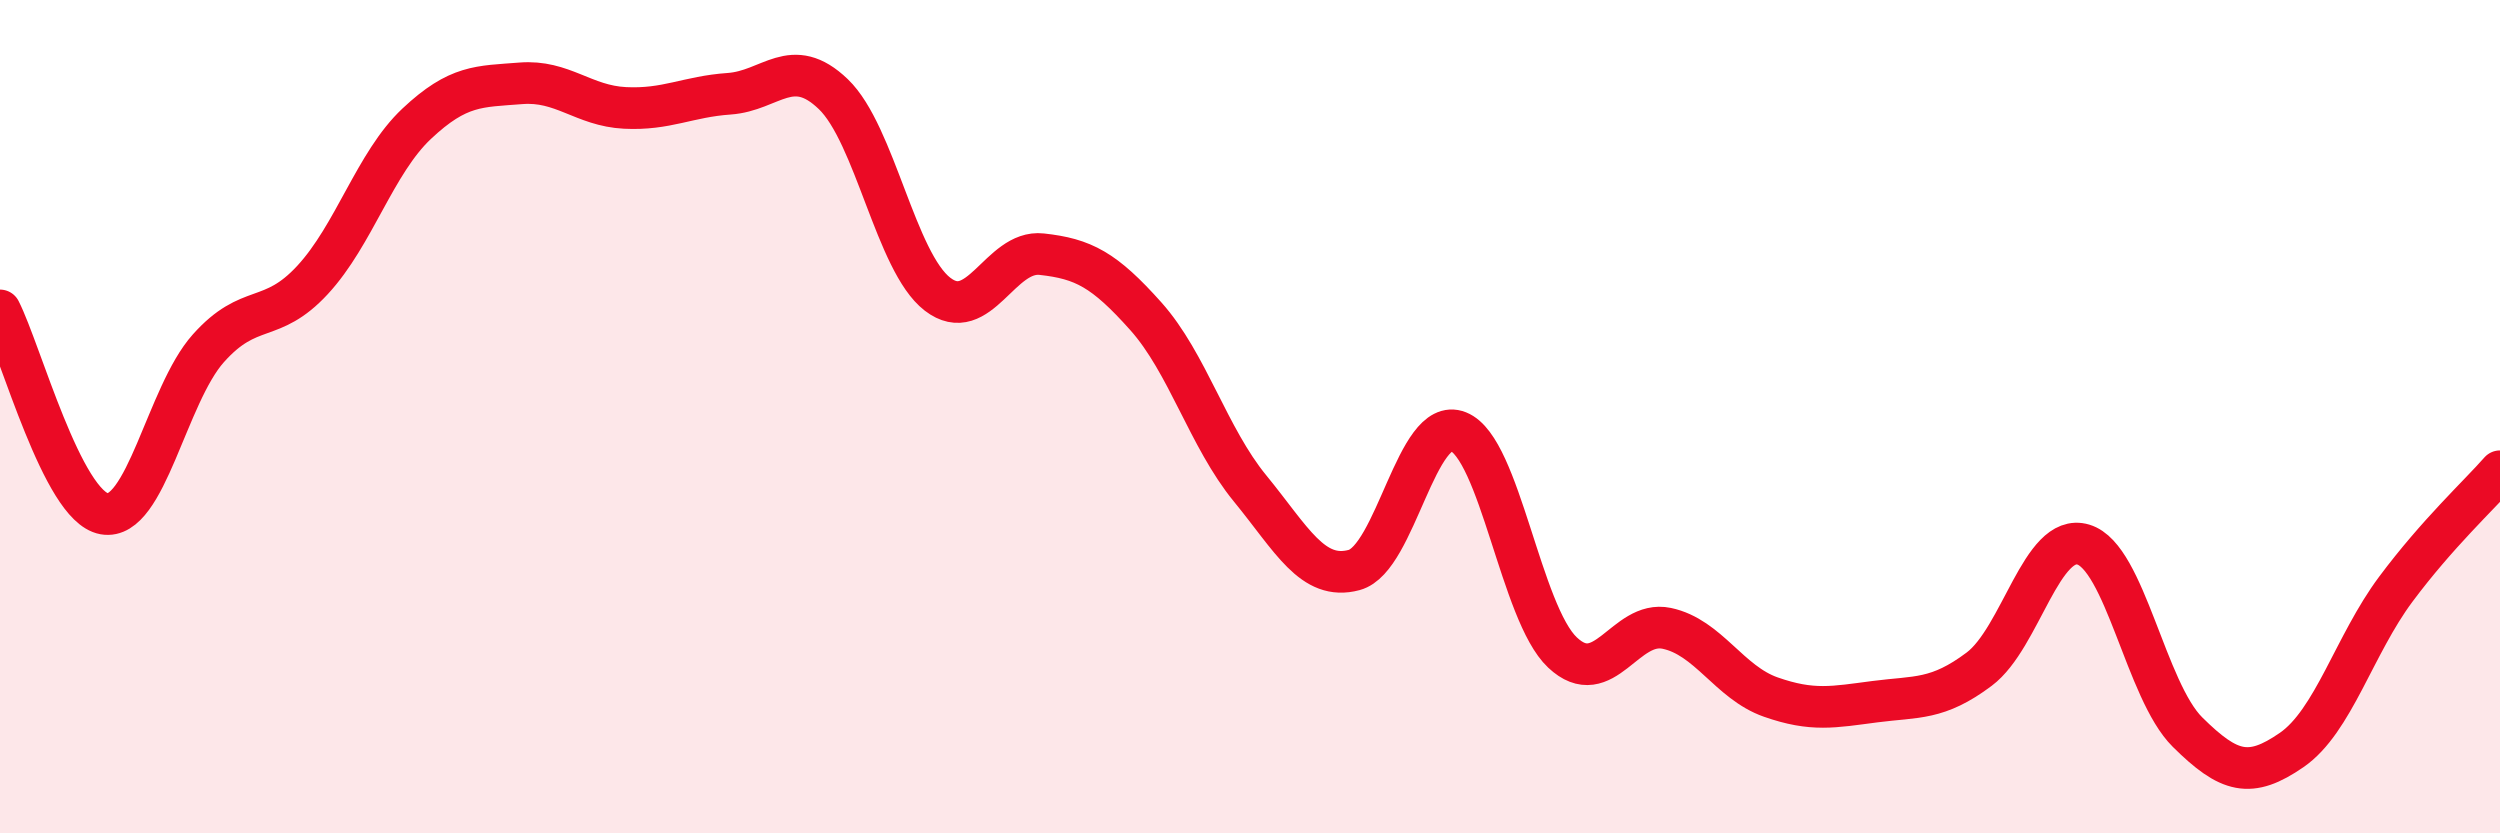
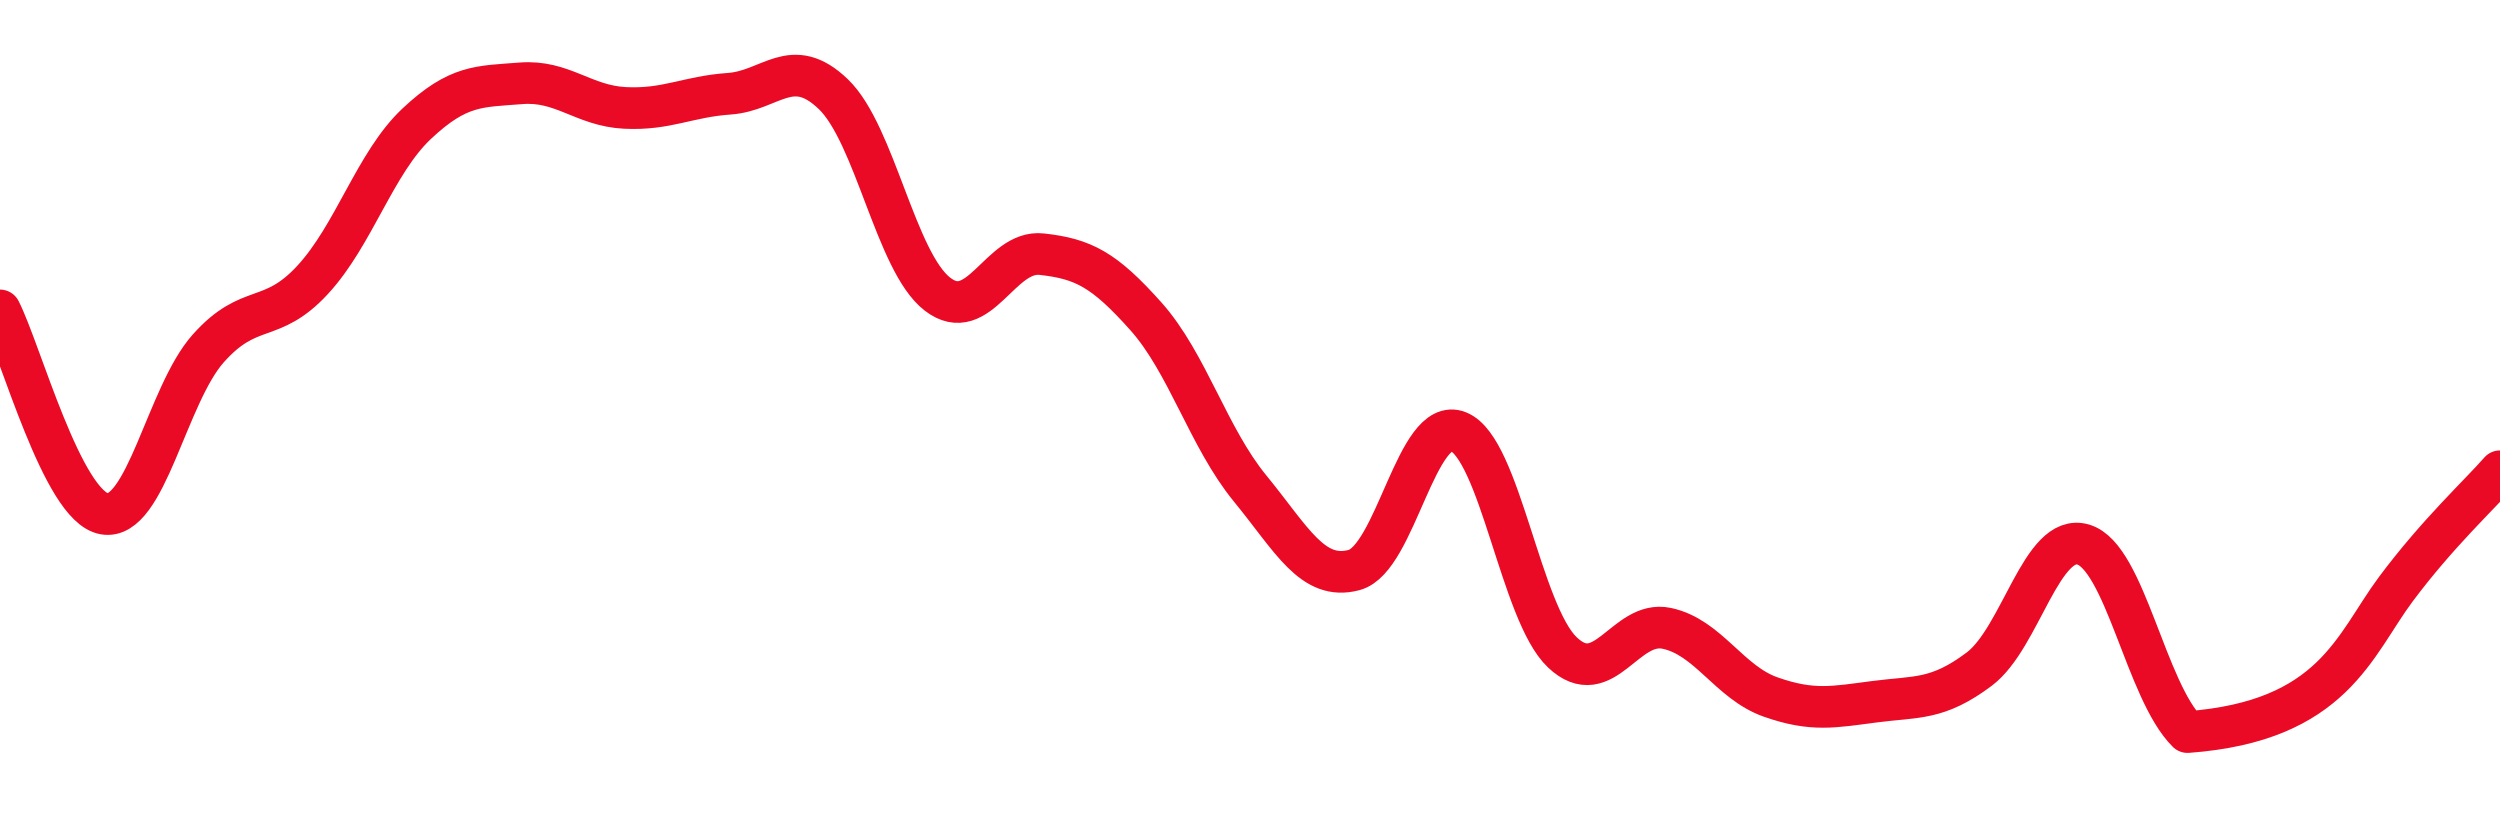
<svg xmlns="http://www.w3.org/2000/svg" width="60" height="20" viewBox="0 0 60 20">
-   <path d="M 0,7.45 C 0.5,8.43 1.5,12.15 2.5,12.33 C 3.5,12.51 4,9.48 5,8.36 C 6,7.24 6.5,7.8 7.5,6.72 C 8.5,5.64 9,3.91 10,2.97 C 11,2.03 11.5,2.08 12.5,2 C 13.5,1.92 14,2.54 15,2.59 C 16,2.64 16.5,2.32 17.5,2.25 C 18.5,2.18 19,1.3 20,2.26 C 21,3.22 21.5,6.29 22.5,7.06 C 23.5,7.83 24,5.99 25,6.1 C 26,6.21 26.5,6.47 27.5,7.59 C 28.5,8.71 29,10.5 30,11.72 C 31,12.94 31.5,13.95 32.5,13.68 C 33.5,13.41 34,9.96 35,10.36 C 36,10.76 36.5,14.72 37.5,15.66 C 38.5,16.6 39,14.87 40,15.08 C 41,15.29 41.5,16.38 42.5,16.73 C 43.5,17.08 44,16.97 45,16.84 C 46,16.71 46.5,16.81 47.5,16.06 C 48.5,15.31 49,12.77 50,13.07 C 51,13.37 51.5,16.58 52.5,17.57 C 53.5,18.56 54,18.69 55,18 C 56,17.31 56.5,15.48 57.5,14.14 C 58.5,12.8 59.5,11.88 60,11.31L60 20L0 20Z" fill="#EB0A25" opacity="0.1" stroke-linecap="round" stroke-linejoin="round" />
-   <path d="M 0,7.45 C 0.5,8.43 1.5,12.15 2.5,12.33 C 3.5,12.51 4,9.48 5,8.36 C 6,7.24 6.5,7.8 7.5,6.72 C 8.5,5.64 9,3.91 10,2.97 C 11,2.03 11.5,2.08 12.5,2 C 13.5,1.92 14,2.54 15,2.59 C 16,2.64 16.5,2.32 17.5,2.25 C 18.5,2.18 19,1.3 20,2.26 C 21,3.22 21.5,6.29 22.5,7.06 C 23.5,7.83 24,5.99 25,6.1 C 26,6.21 26.5,6.47 27.5,7.59 C 28.5,8.71 29,10.5 30,11.72 C 31,12.94 31.5,13.95 32.5,13.68 C 33.5,13.41 34,9.96 35,10.36 C 36,10.76 36.5,14.72 37.5,15.66 C 38.5,16.6 39,14.87 40,15.08 C 41,15.29 41.5,16.38 42.5,16.73 C 43.5,17.08 44,16.97 45,16.84 C 46,16.71 46.5,16.81 47.5,16.06 C 48.5,15.31 49,12.77 50,13.07 C 51,13.37 51.5,16.58 52.5,17.57 C 53.5,18.56 54,18.69 55,18 C 56,17.31 56.5,15.48 57.5,14.14 C 58.5,12.8 59.5,11.88 60,11.31" stroke="#EB0A25" stroke-width="1" fill="none" stroke-linecap="round" stroke-linejoin="round" />
+   <path d="M 0,7.45 C 0.5,8.43 1.5,12.15 2.5,12.33 C 3.5,12.51 4,9.48 5,8.36 C 6,7.24 6.5,7.8 7.5,6.72 C 8.5,5.64 9,3.91 10,2.97 C 11,2.03 11.5,2.08 12.5,2 C 13.5,1.92 14,2.54 15,2.59 C 16,2.64 16.5,2.32 17.5,2.25 C 18.5,2.18 19,1.3 20,2.26 C 21,3.22 21.5,6.29 22.5,7.06 C 23.5,7.83 24,5.99 25,6.1 C 26,6.21 26.5,6.47 27.5,7.59 C 28.5,8.71 29,10.5 30,11.72 C 31,12.94 31.5,13.95 32.5,13.68 C 33.5,13.41 34,9.96 35,10.36 C 36,10.76 36.5,14.72 37.5,15.66 C 38.5,16.6 39,14.87 40,15.08 C 41,15.29 41.5,16.38 42.5,16.73 C 43.5,17.08 44,16.97 45,16.84 C 46,16.71 46.5,16.81 47.5,16.06 C 48.5,15.31 49,12.77 50,13.07 C 51,13.37 51.5,16.58 52.5,17.57 C 56,17.31 56.5,15.48 57.5,14.14 C 58.5,12.8 59.5,11.88 60,11.31" stroke="#EB0A25" stroke-width="1" fill="none" stroke-linecap="round" stroke-linejoin="round" />
</svg>